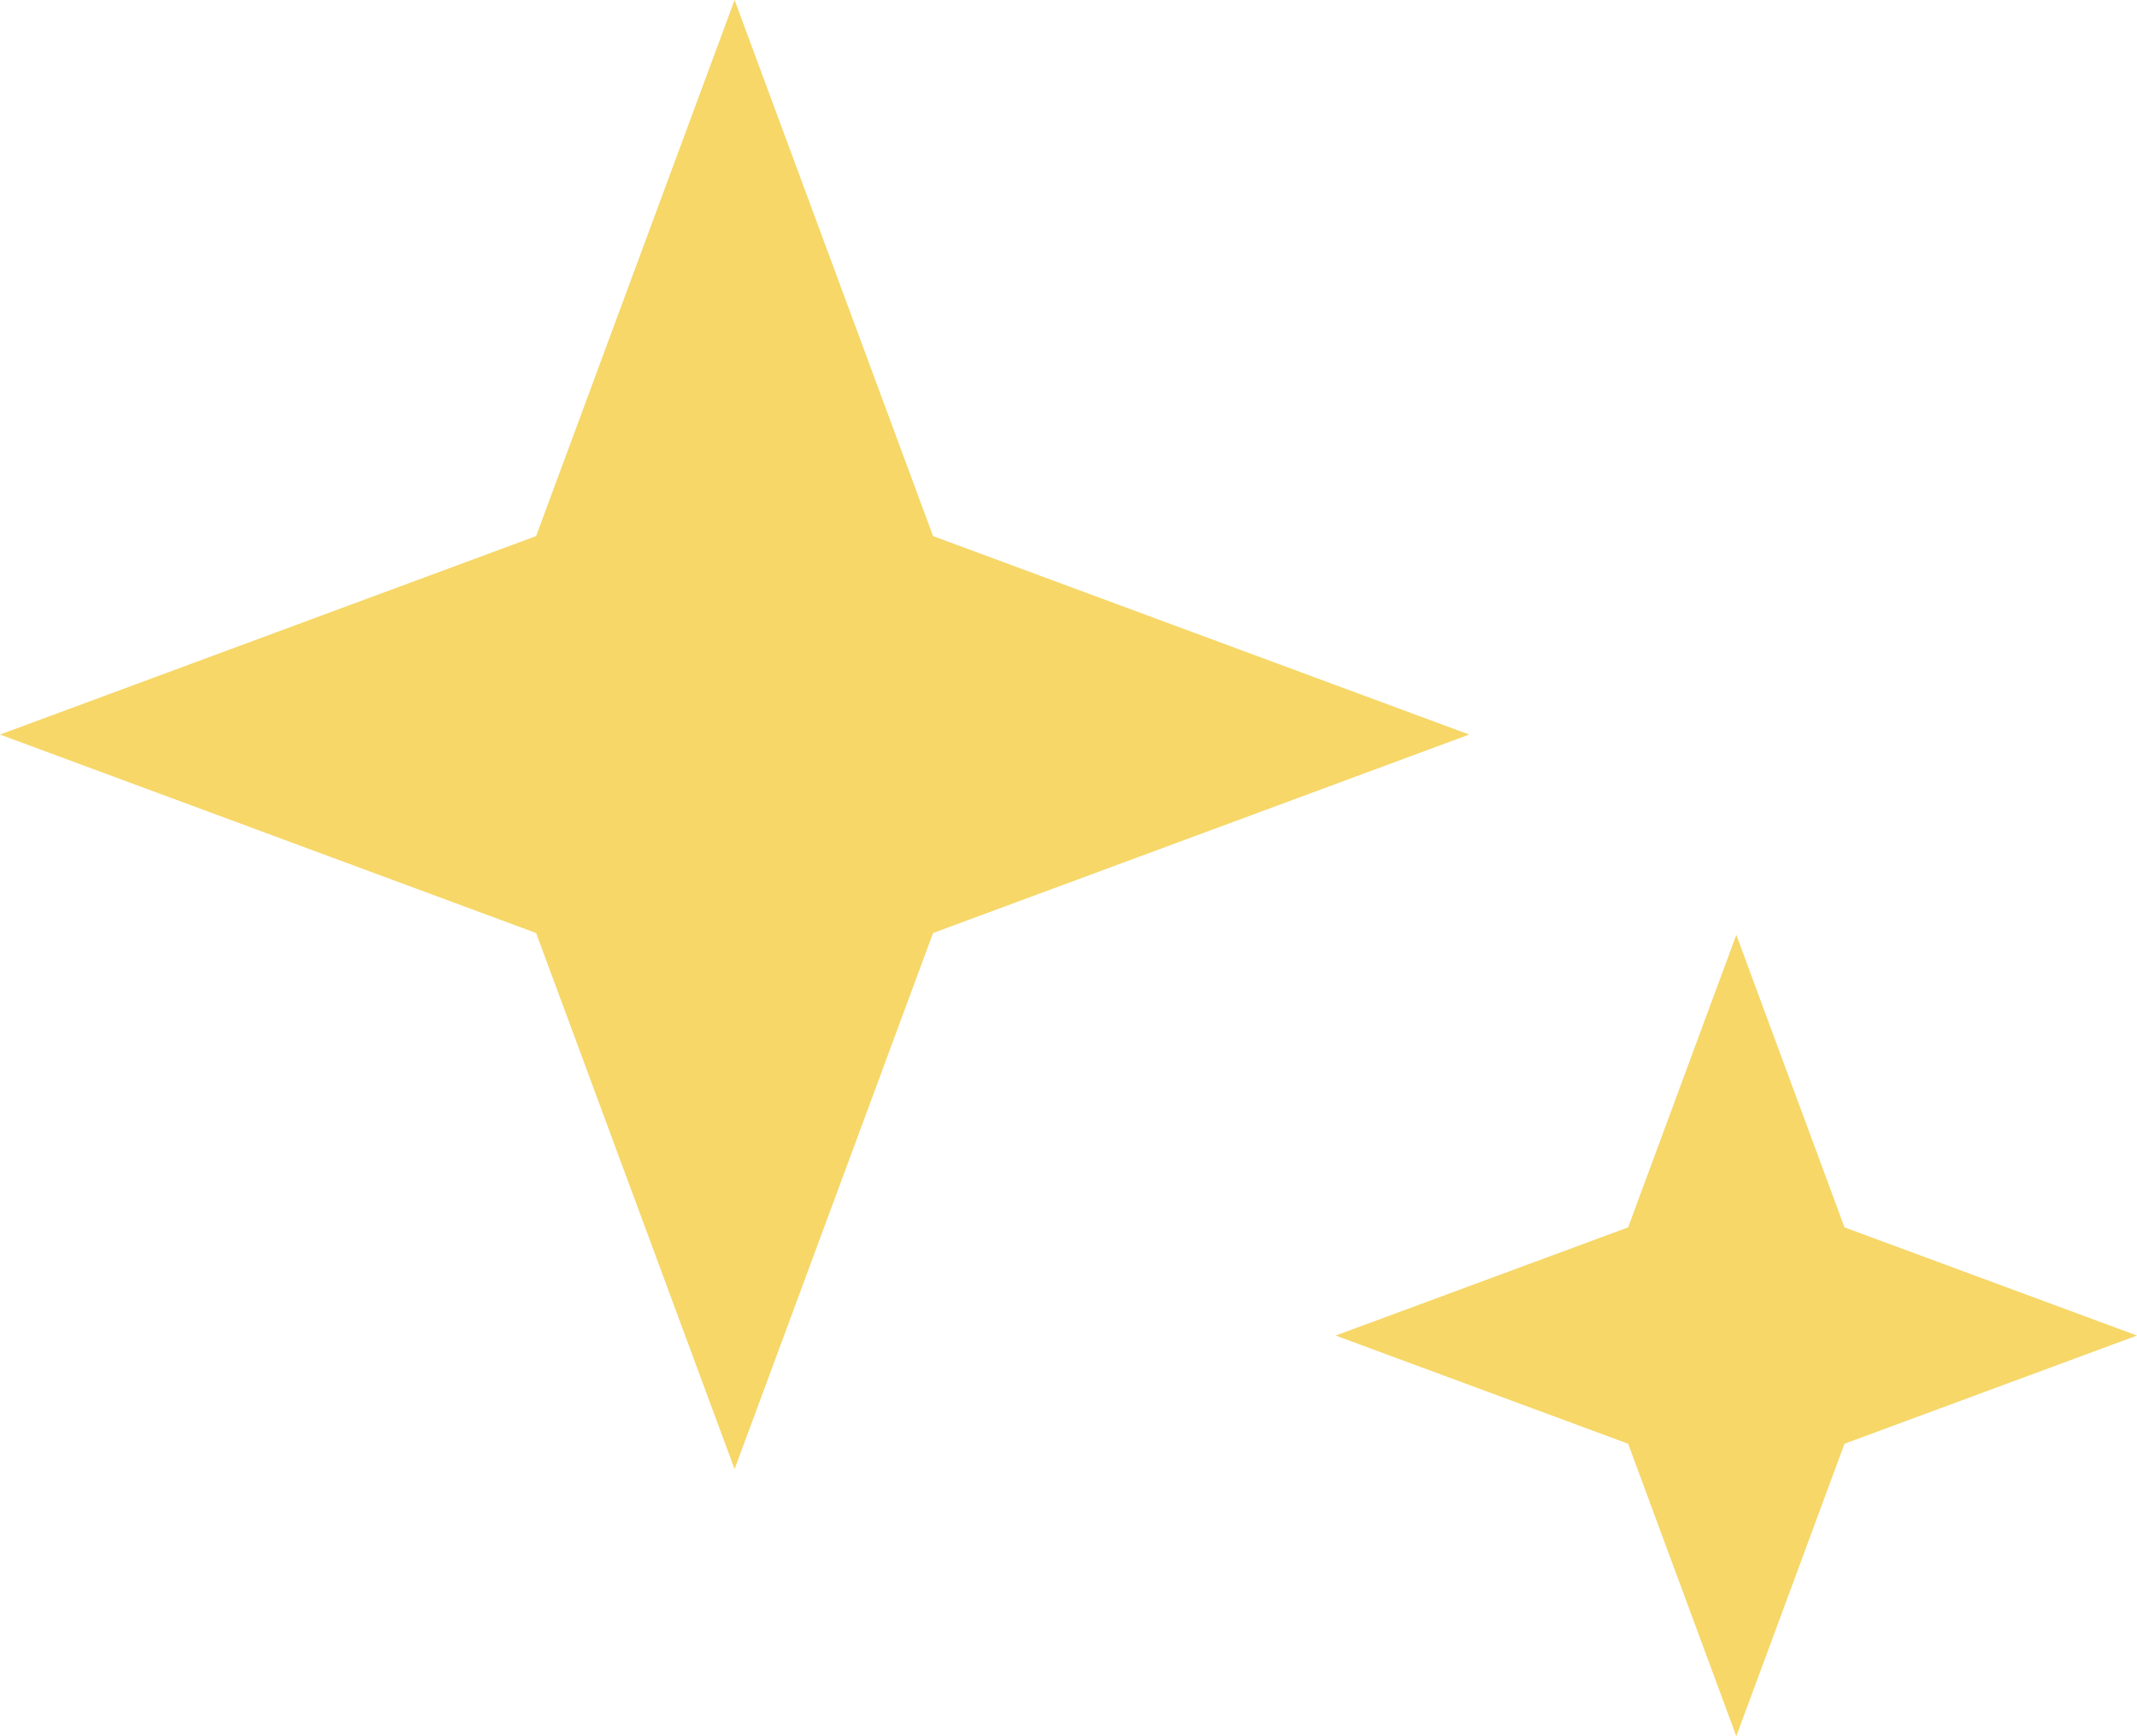
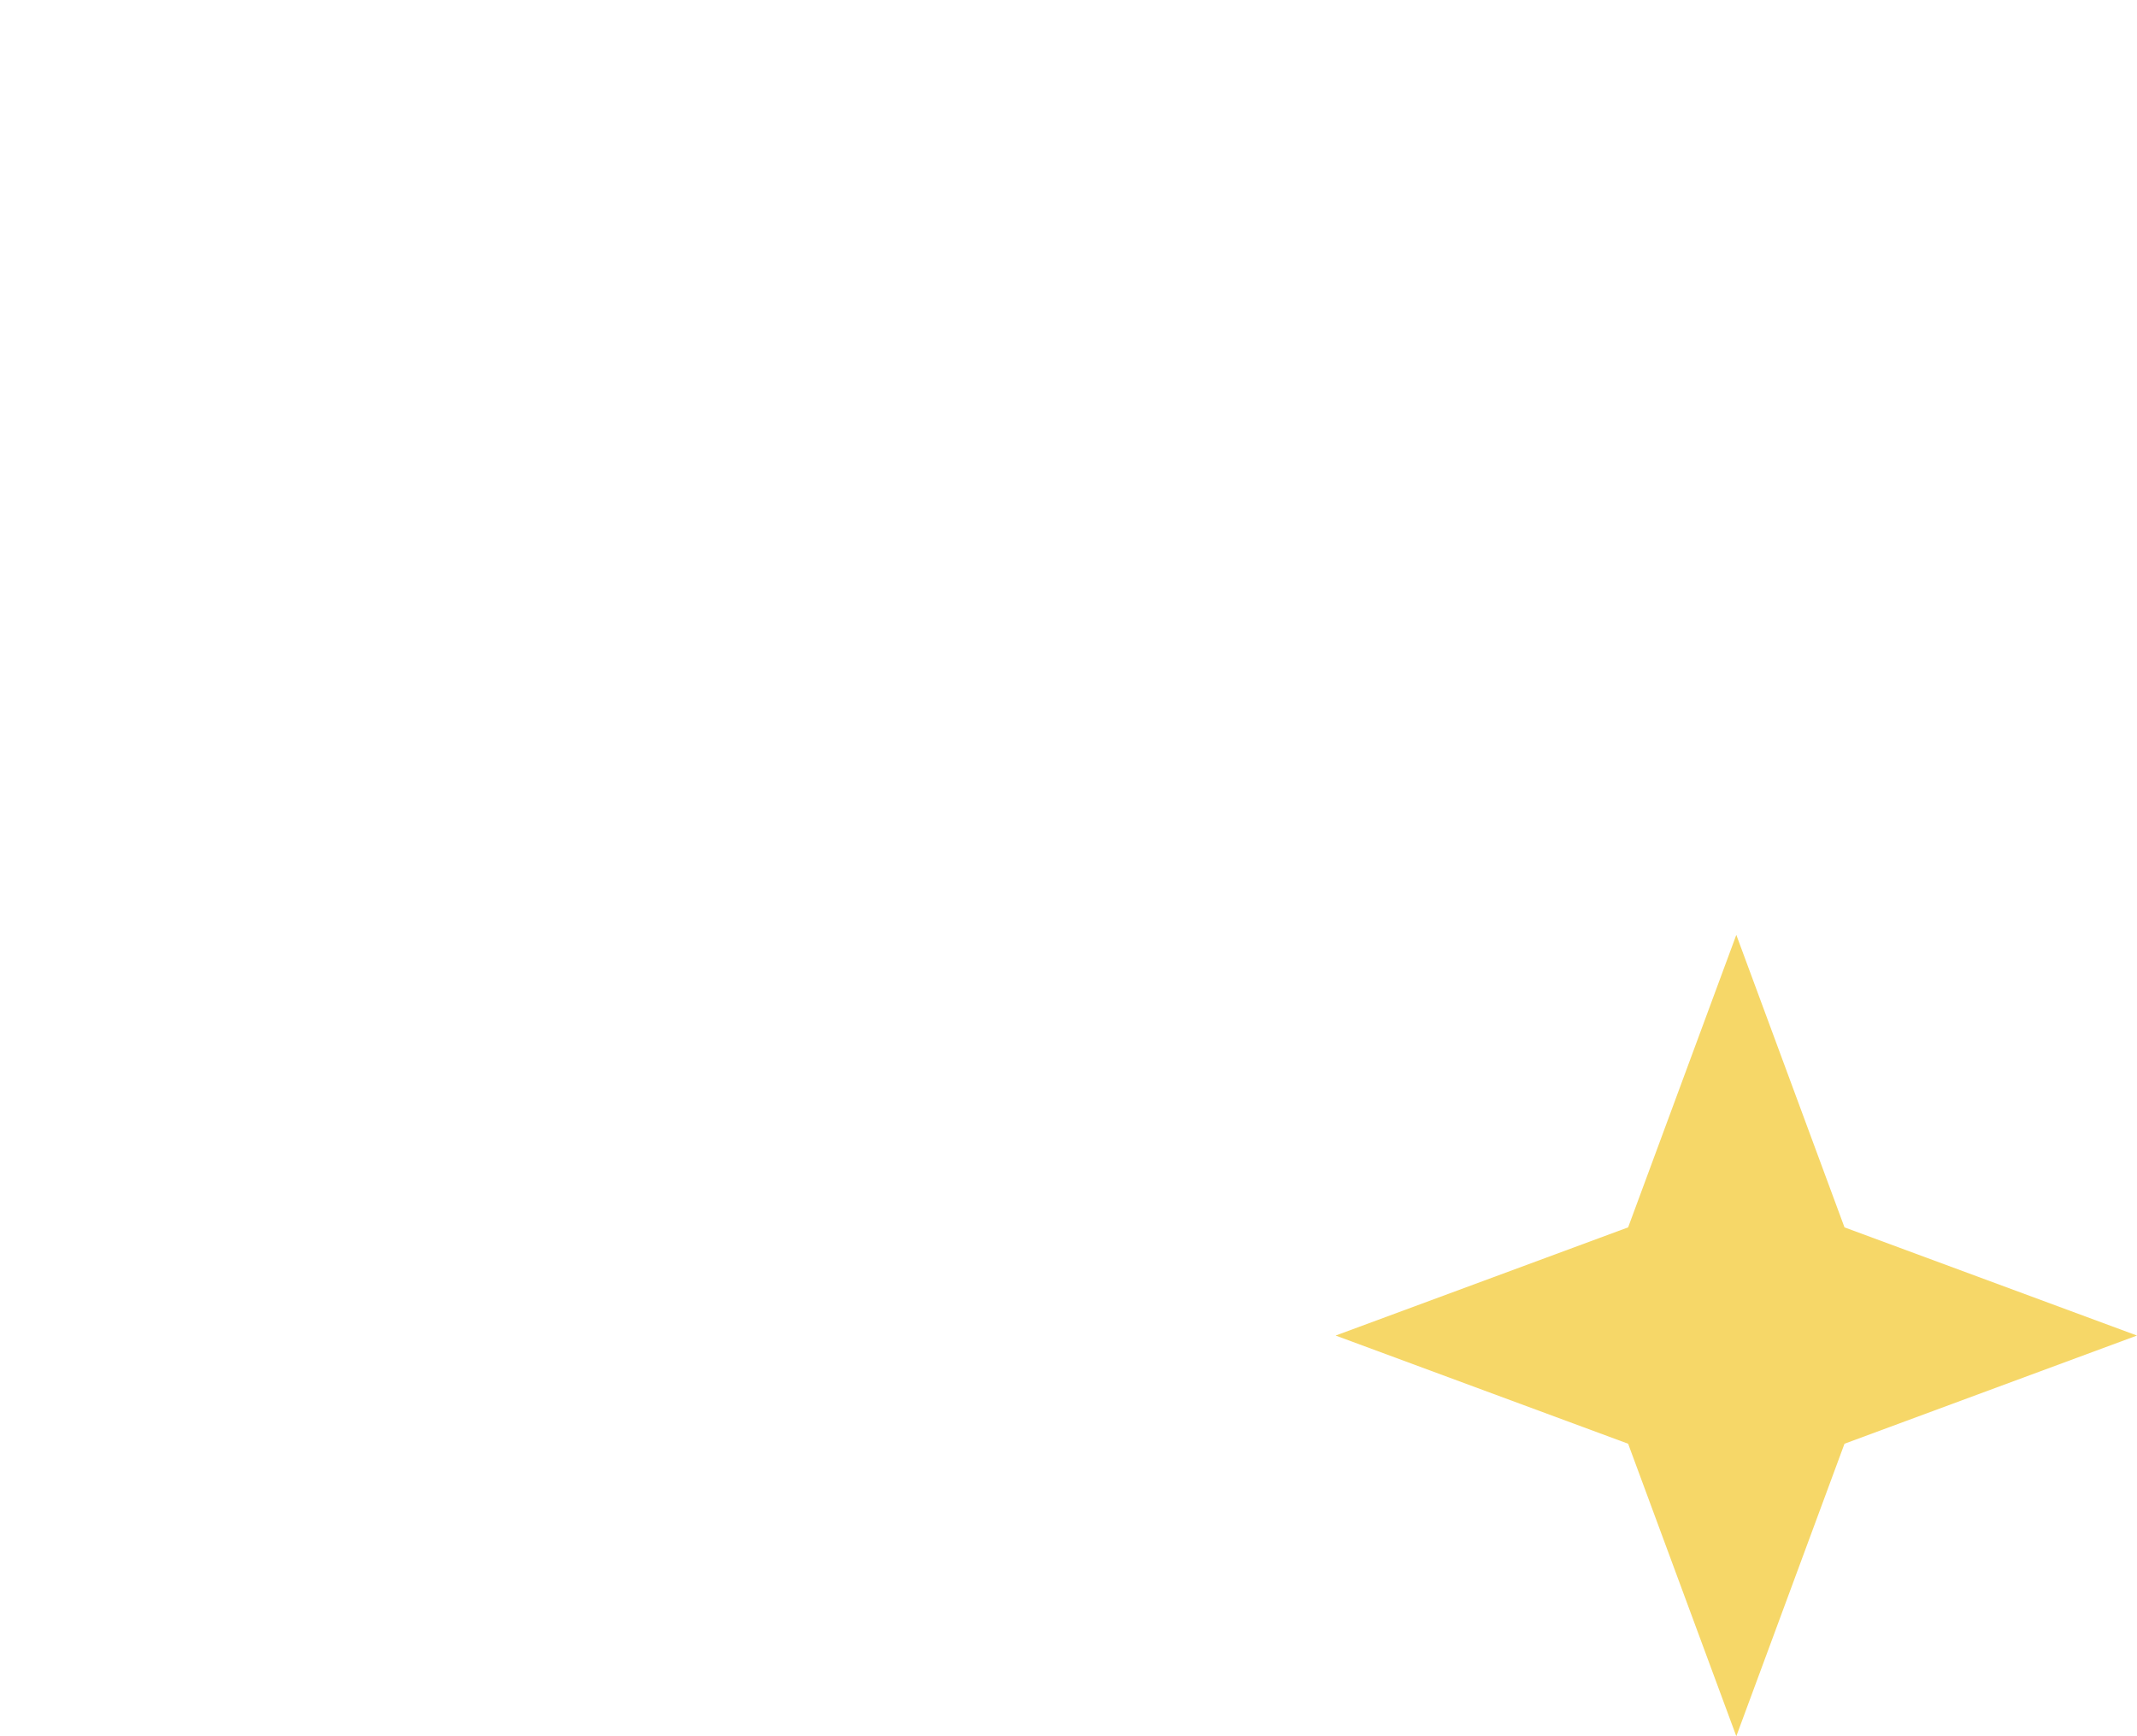
<svg xmlns="http://www.w3.org/2000/svg" width="16" height="13" viewBox="0 0 16 13" fill="none">
-   <path d="M5.5 11L4.014 6.986L-4.80825e-07 5.5L4.014 4.014L5.5 4.80825e-07L6.986 4.014L11 5.5L6.986 6.986L5.5 11Z" fill="#F6D768" />
  <path d="M13 13L12.19 10.81L10 10L12.19 9.19L13 7L13.81 9.19L16 10L13.81 10.81L13 13Z" fill="#F6D768" />
</svg>